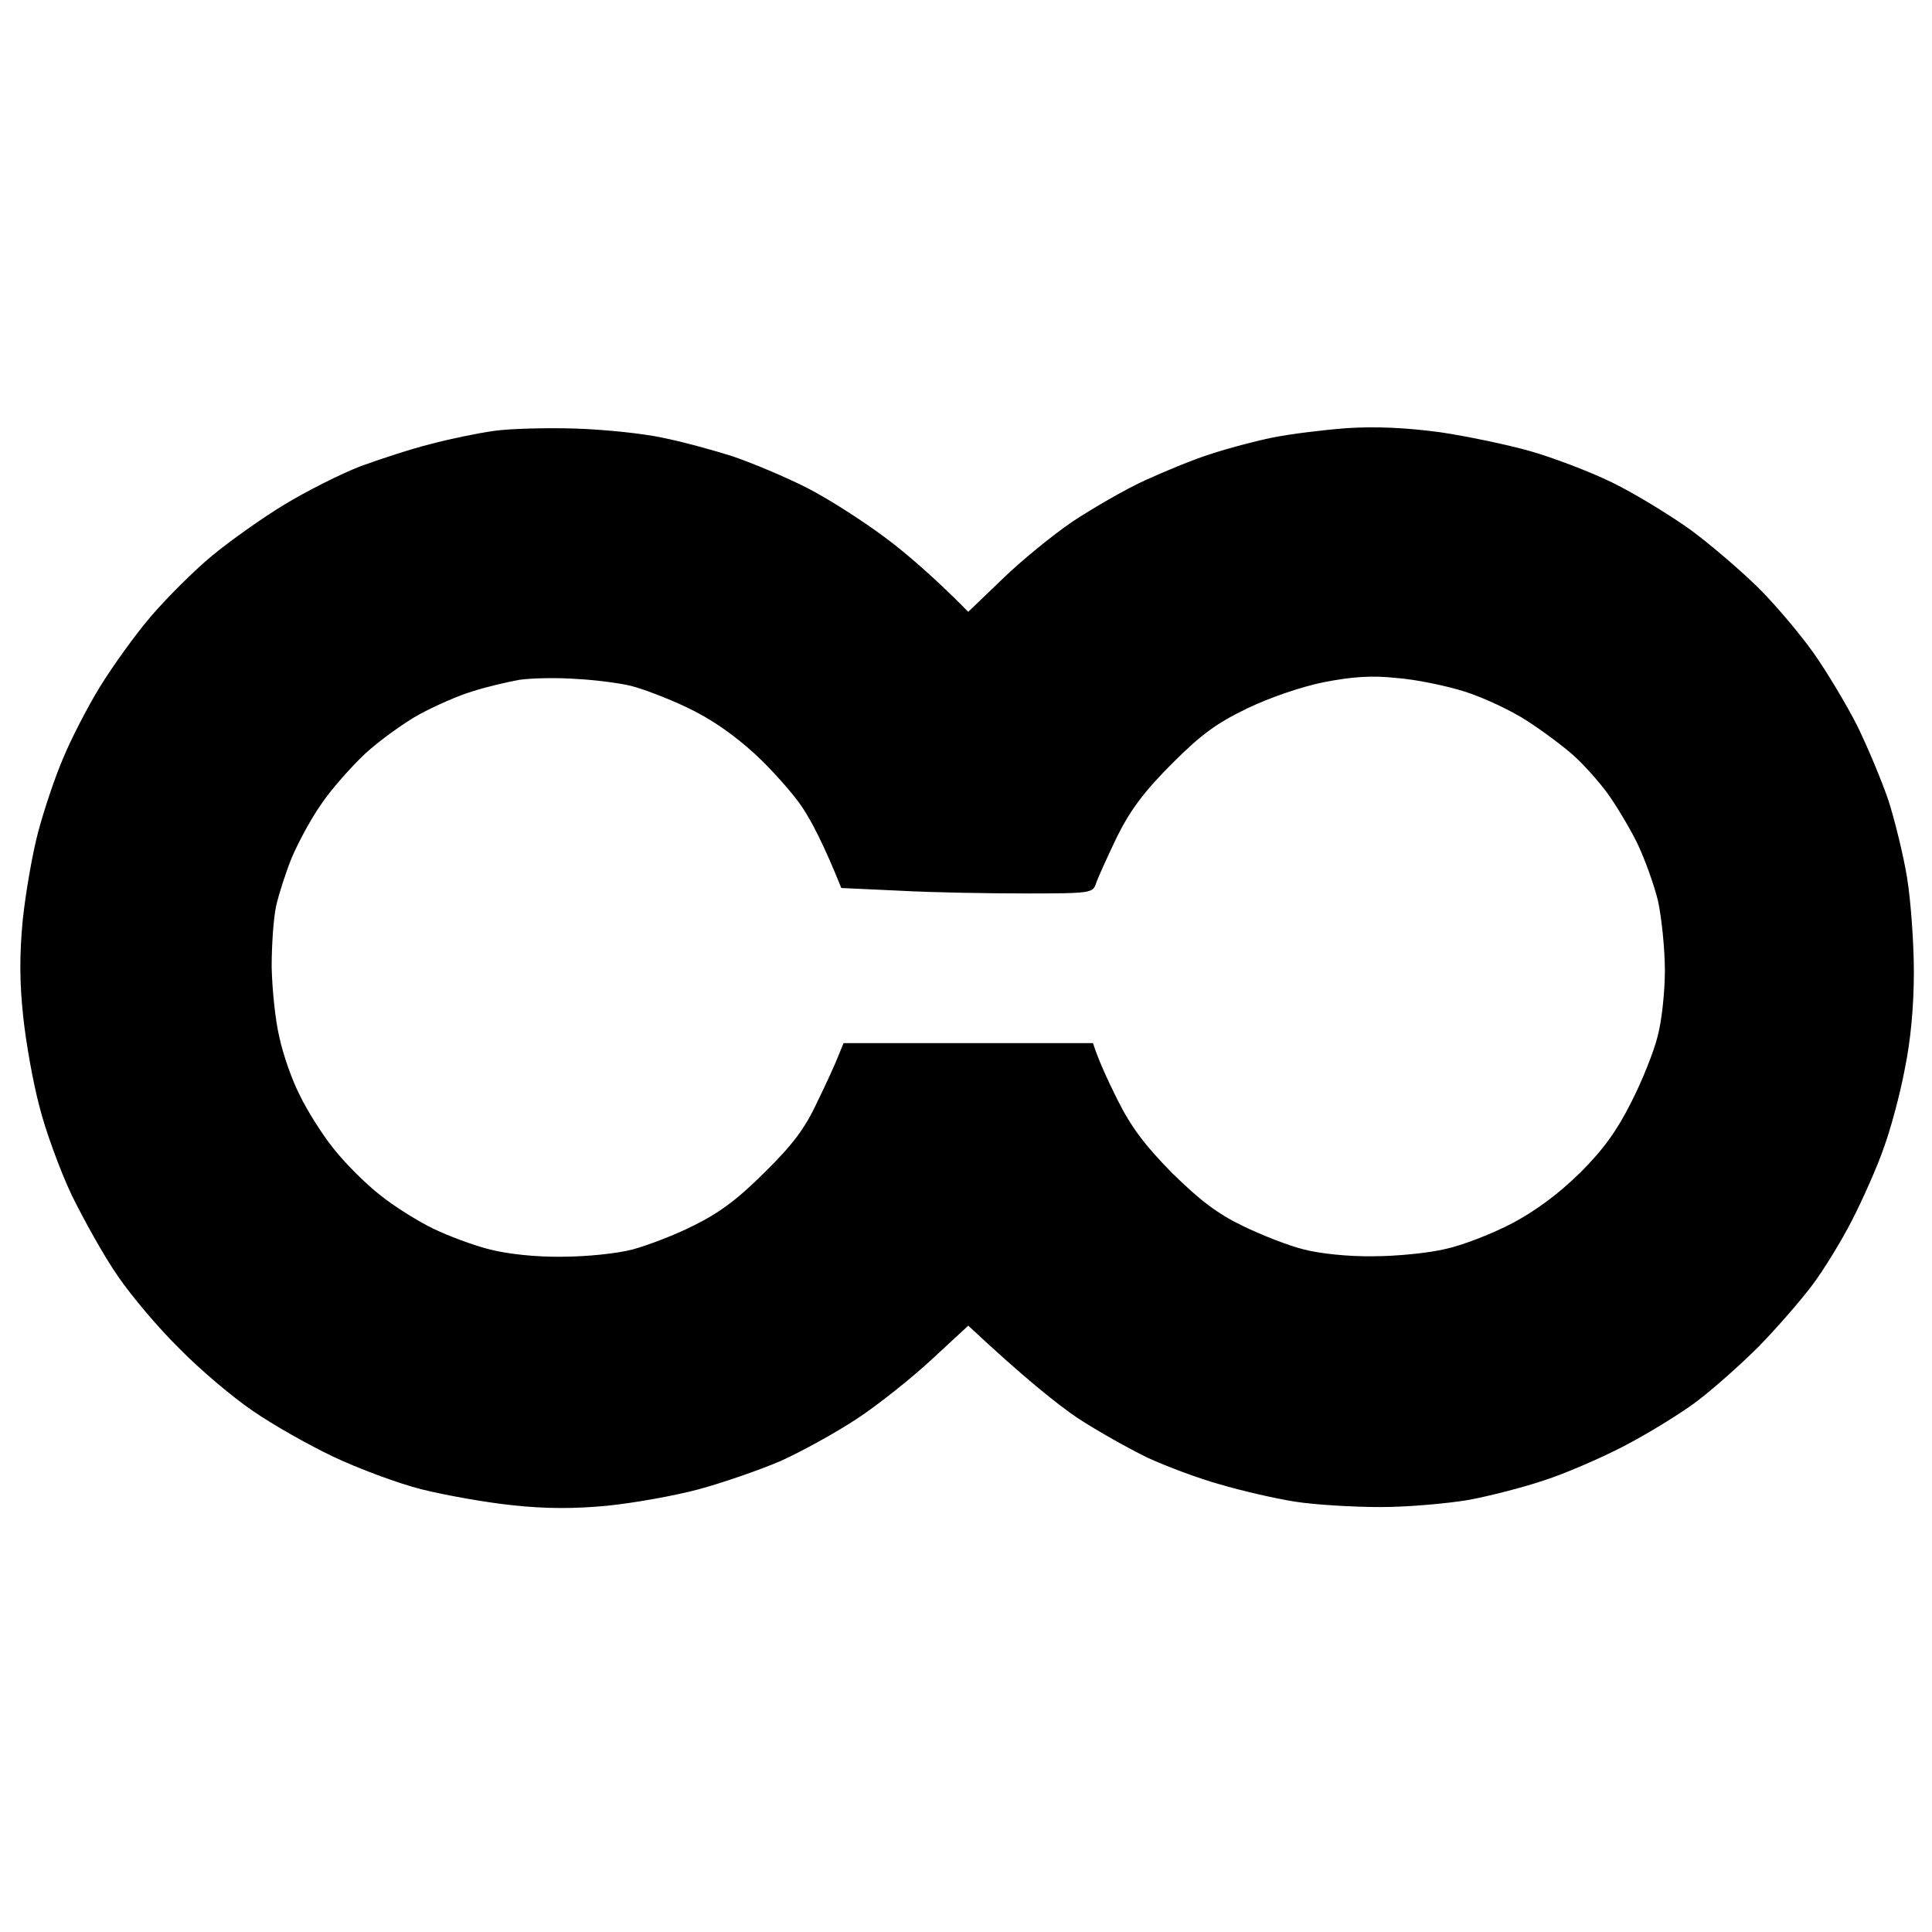
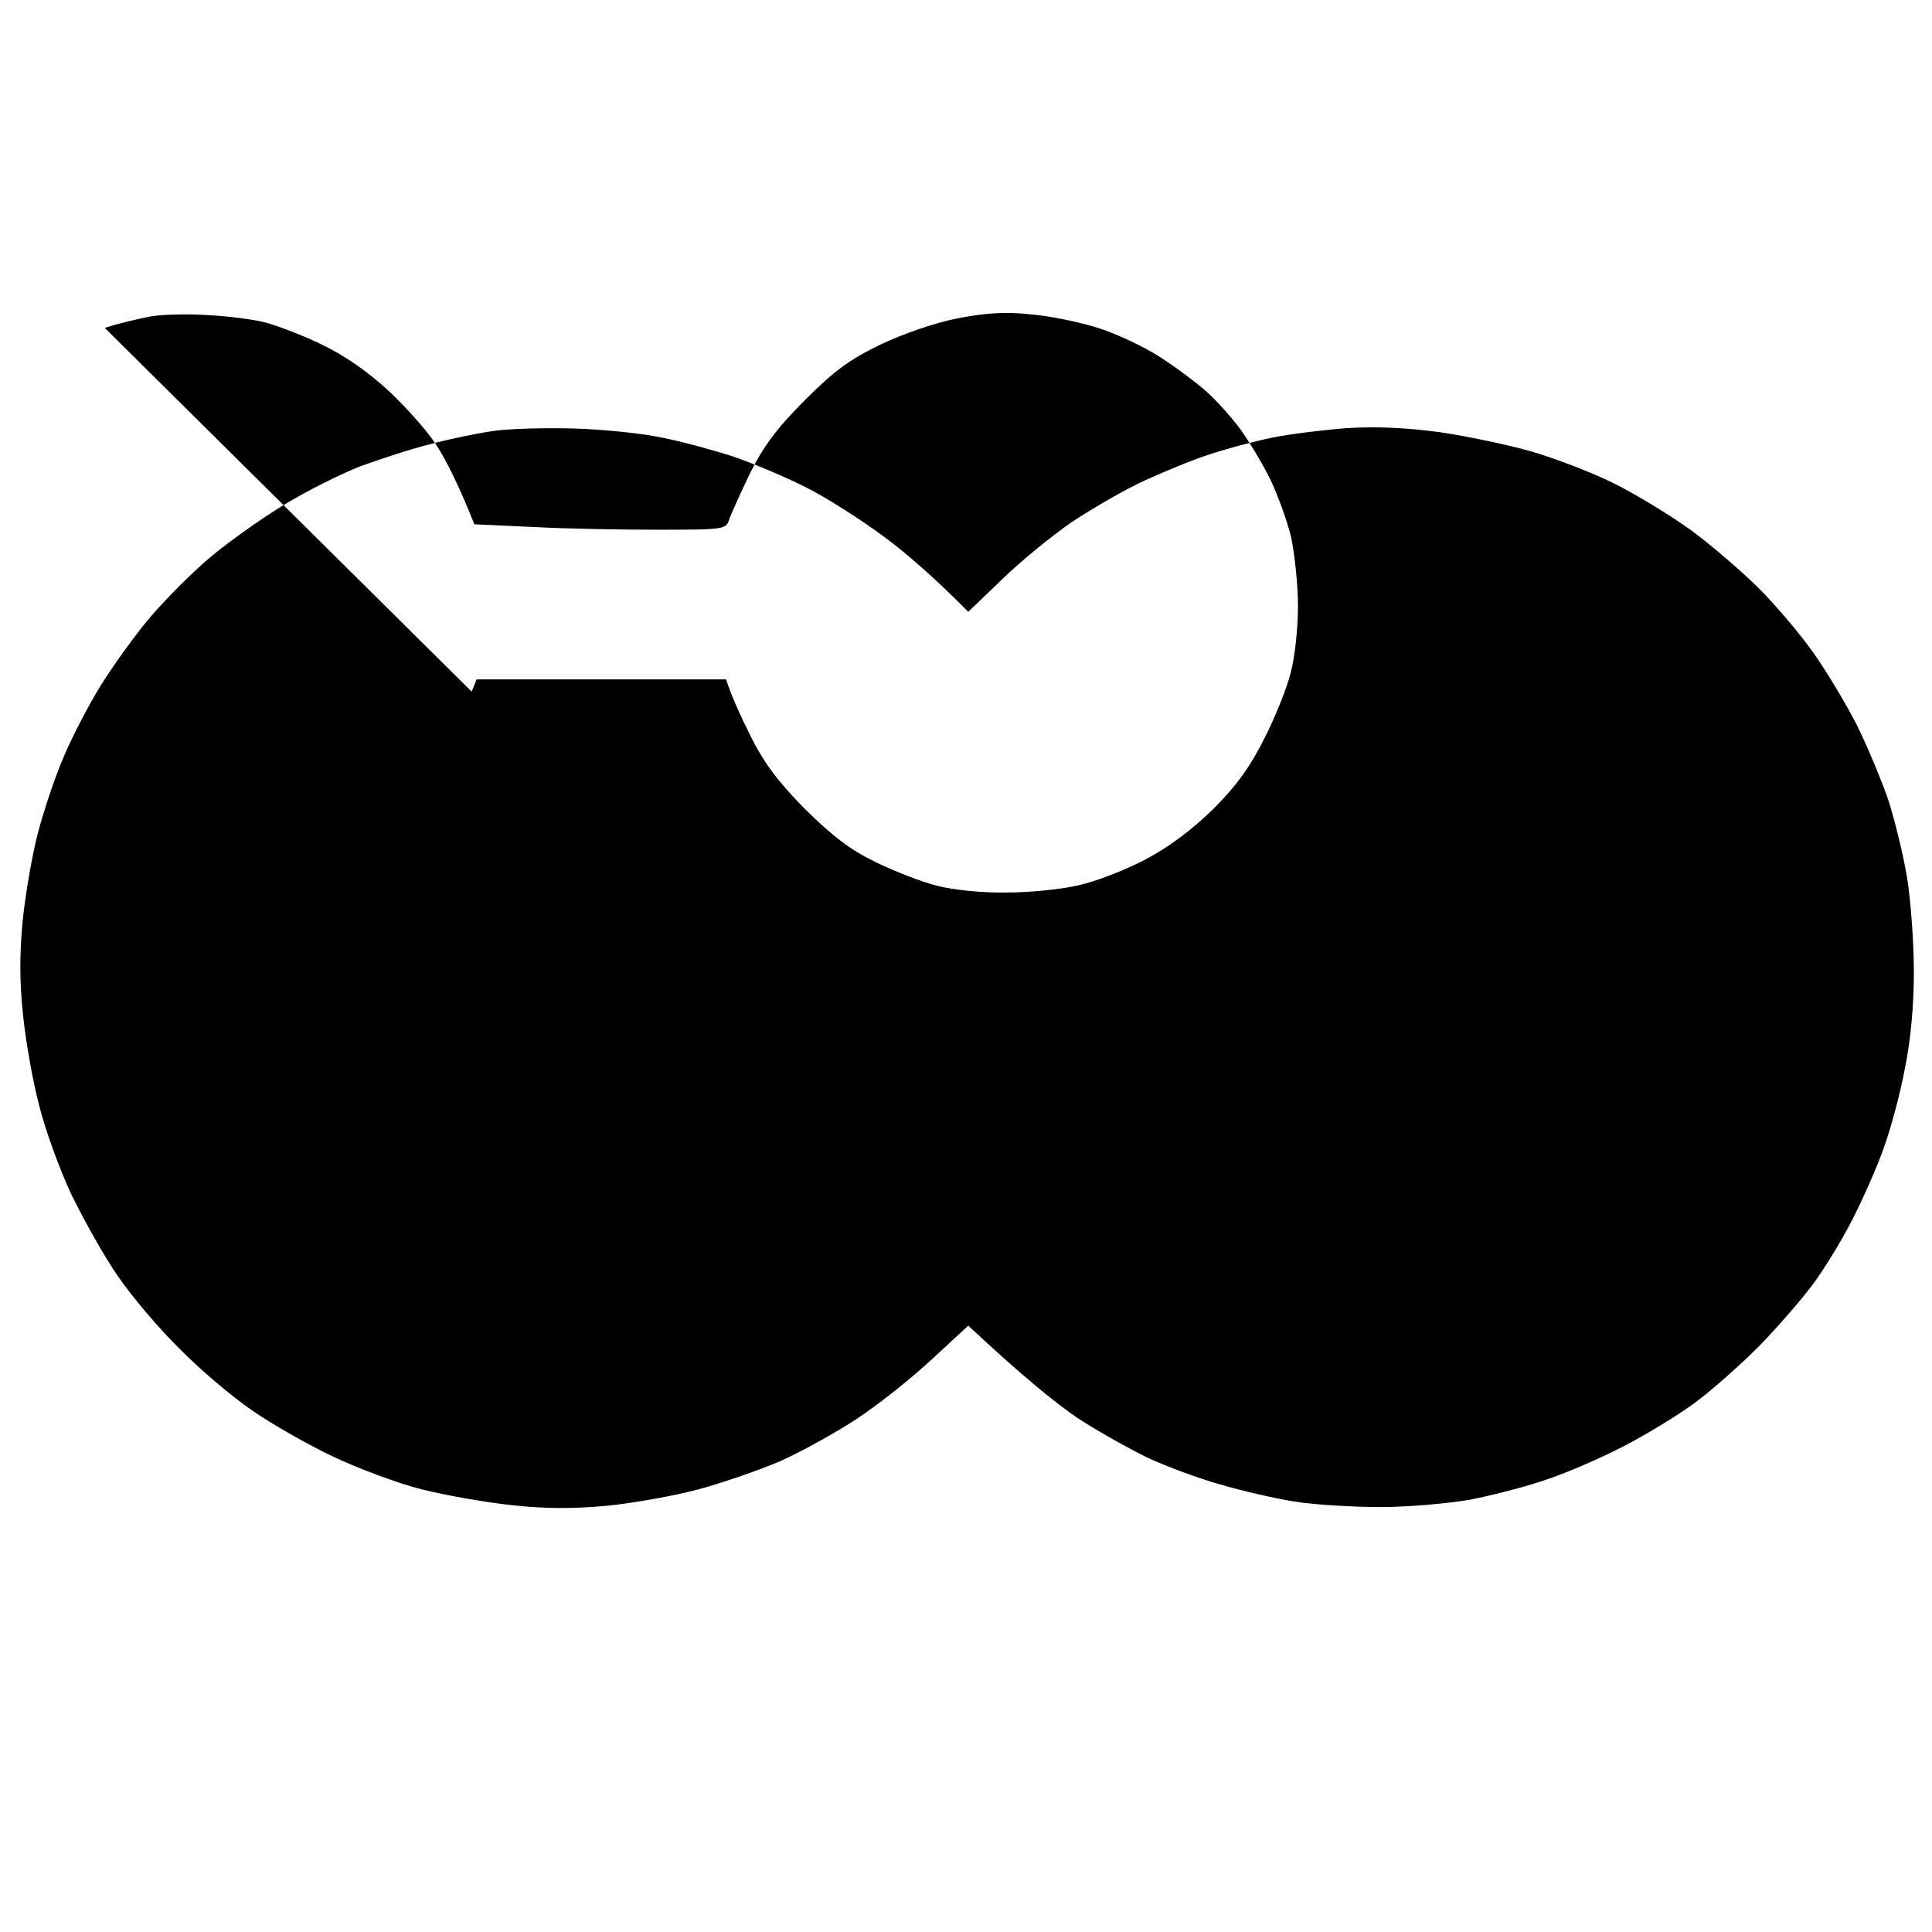
<svg xmlns="http://www.w3.org/2000/svg" version="1.2" viewBox="0 0 426 426" width="426" height="426">
  <title>logo</title>
  <style>
		.s0 { fill: #000000 } 
	</style>
-   <path id="Path 0" fill-rule="evenodd" class="s0" d="m127 94.5c6.3 0.2 14.9 1.1 19 2 4.1 0.8 11.1 2.7 15.5 4.1 4.4 1.5 11.8 4.6 16.5 7 4.7 2.4 12.3 7.3 17 10.8 4.7 3.5 10.8 8.7 18.5 16.5l7.5-7.2c4.1-4 11.1-9.7 15.5-12.7 4.4-2.9 11.6-7.1 16-9.1 4.4-2 10.9-4.7 14.5-5.8 3.6-1.2 9.6-2.8 13.5-3.6 3.9-0.8 11.3-1.7 16.5-2.1 6.5-0.4 13-0.1 20.5 0.9 6.1 0.9 15.1 2.8 20 4.2 4.9 1.4 13.1 4.5 18 6.9 4.9 2.4 12.8 7.2 17.5 10.6 4.7 3.5 11.4 9.3 15 12.9 3.6 3.6 9 10 11.9 14.1 2.9 4.1 7.2 11.3 9.6 16 2.3 4.7 5.4 12.1 6.9 16.5 1.4 4.4 3.3 12.1 4.1 17 0.8 4.9 1.5 14.3 1.5 20.8 0 7.6-0.7 15.1-2 21.4-1 5.4-3.1 13.2-4.6 17.3-1.4 4.1-4.6 11.3-7 16-2.4 4.7-6.4 11.2-8.9 14.5-2.5 3.3-7.7 9.3-11.7 13.4-4 4-10.2 9.5-13.8 12.2-3.6 2.7-10.8 7.1-16 9.8-5.2 2.7-13.1 6.1-17.5 7.5-4.4 1.5-11.8 3.4-16.5 4.3-4.7 0.8-13.4 1.6-19.5 1.6-6.1 0-14.6-0.5-19-1.2-4.4-0.7-11.8-2.4-16.5-3.8-4.7-1.3-11.9-4-16-5.9-4.1-2-11.1-5.9-15.5-8.8-4.4-3-11.6-8.7-24-20.3l-8 7.4c-4.4 4.1-11.8 10-16.5 13.1-4.7 3.1-12.3 7.3-17 9.4-4.7 2-12.8 4.8-18 6.2-5.2 1.4-14.2 3-20 3.6-7.4 0.7-13.6 0.7-21-0.1-5.8-0.6-14.8-2.2-20-3.5-5.2-1.3-14-4.6-19.5-7.2-5.5-2.6-13.6-7.2-17.9-10.2-4.4-3-11.6-9.1-16-13.6-4.5-4.4-10.6-11.6-13.6-16-3-4.3-7.5-12.4-10.2-17.9-2.6-5.5-5.8-14.3-7.1-19.5-1.4-5.2-3-14.2-3.6-20-0.8-7.5-0.8-13.5-0.1-21 0.6-5.8 2.1-14.6 3.4-19.5 1.3-4.9 3.8-12.4 5.6-16.5 1.7-4.1 5.3-11.1 8-15.5 2.7-4.4 7.7-11.4 11.2-15.5 3.5-4.1 9.6-10.2 13.6-13.5 4-3.3 11.2-8.4 16-11.3 4.8-2.9 12.3-6.7 16.7-8.4 4.4-1.6 11.4-3.9 15.5-4.9 4.1-1.1 10.4-2.4 14-2.9 3.6-0.5 11.7-0.7 18-0.5zm-23 58c-3 0.9-8.2 3.2-11.5 5-3.3 1.8-8.7 5.7-11.9 8.6-3.2 3-7.7 8.1-9.9 11.4-2.3 3.3-5.1 8.6-6.4 11.7-1.3 3.2-2.8 7.9-3.4 10.5-0.6 2.7-1 8.7-1 13.5 0.1 4.9 0.8 11.8 1.7 15.5 0.8 3.8 2.8 9.5 4.5 12.8 1.6 3.3 4.9 8.6 7.4 11.7 2.5 3.2 7.1 7.8 10.3 10.3 3.1 2.5 8.4 5.8 11.7 7.4 3.3 1.6 8.9 3.7 12.5 4.6 3.9 1 10.2 1.7 16 1.6 5.3 0 12.1-0.7 15.5-1.6 3.3-0.9 9.4-3.2 13.5-5.3 5.5-2.7 9.6-5.7 15.6-11.7 6.2-6.1 8.9-9.7 11.6-15.5 2-4.1 4.1-8.7 4.7-10.3l1.1-2.7h55c1.1 3.5 3.2 8.1 5.4 12.5 3 6 6 10 12 16.1 6.1 6 10 9 15.6 11.7 4.1 2 10.2 4.4 13.5 5.2 3.4 0.9 9.9 1.6 15.3 1.5 5 0 12.2-0.7 15.9-1.6 3.8-0.8 10.4-3.4 14.8-5.7 5.4-2.9 10.2-6.5 15-11.2 5.1-5.1 8.1-9.3 11.2-15.5 2.4-4.7 5-11.2 5.8-14.5 0.9-3.3 1.6-9.8 1.6-14.5 0-4.7-0.7-11.5-1.5-15.3-0.9-3.7-3-9.5-4.7-13-1.7-3.4-4.6-8.2-6.4-10.7-1.8-2.5-5.1-6.2-7.4-8.3-2.2-2-6.9-5.5-10.3-7.7-3.5-2.3-9.7-5.2-13.8-6.5-4.1-1.3-10.9-2.7-15-3-5.5-0.6-9.8-0.3-16 0.9-5 1-12 3.4-17 5.8-6.8 3.3-10.1 5.7-16.6 12.2-6.1 6.1-9.1 10.1-12.1 16.1-2.1 4.4-4.2 9-4.6 10.2-0.7 2.2-1 2.3-15.4 2.3-8.2 0-20.6-0.2-27.8-0.6l-13-0.6c-3.8-9.5-6.6-14.8-8.6-17.8-2-3-6.8-8.4-10.5-11.8-4.6-4.2-9.6-7.7-14.9-10.2-4.4-2.1-10-4.2-12.5-4.8-2.5-0.6-7.9-1.3-12-1.5-4.1-0.3-9.7-0.2-12.5 0.2-2.7 0.5-7.5 1.6-10.5 2.6z" />
+   <path id="Path 0" fill-rule="evenodd" class="s0" d="m127 94.5c6.3 0.2 14.9 1.1 19 2 4.1 0.8 11.1 2.7 15.5 4.1 4.4 1.5 11.8 4.6 16.5 7 4.7 2.4 12.3 7.3 17 10.8 4.7 3.5 10.8 8.7 18.5 16.5l7.5-7.2c4.1-4 11.1-9.7 15.5-12.7 4.4-2.9 11.6-7.1 16-9.1 4.4-2 10.9-4.7 14.5-5.8 3.6-1.2 9.6-2.8 13.5-3.6 3.9-0.8 11.3-1.7 16.5-2.1 6.5-0.4 13-0.1 20.5 0.9 6.1 0.9 15.1 2.8 20 4.2 4.9 1.4 13.1 4.5 18 6.9 4.9 2.4 12.8 7.2 17.5 10.6 4.7 3.5 11.4 9.3 15 12.9 3.6 3.6 9 10 11.9 14.1 2.9 4.1 7.2 11.3 9.6 16 2.3 4.7 5.4 12.1 6.9 16.5 1.4 4.4 3.3 12.1 4.1 17 0.8 4.9 1.5 14.3 1.5 20.8 0 7.6-0.7 15.1-2 21.4-1 5.4-3.1 13.2-4.6 17.3-1.4 4.1-4.6 11.3-7 16-2.4 4.7-6.4 11.2-8.9 14.5-2.5 3.3-7.7 9.3-11.7 13.4-4 4-10.2 9.5-13.8 12.2-3.6 2.7-10.8 7.1-16 9.8-5.2 2.7-13.1 6.1-17.5 7.5-4.4 1.5-11.8 3.4-16.5 4.3-4.7 0.8-13.4 1.6-19.5 1.6-6.1 0-14.6-0.5-19-1.2-4.4-0.7-11.8-2.4-16.5-3.8-4.7-1.3-11.9-4-16-5.9-4.1-2-11.1-5.9-15.5-8.8-4.4-3-11.6-8.7-24-20.3l-8 7.4c-4.4 4.1-11.8 10-16.5 13.1-4.7 3.1-12.3 7.3-17 9.4-4.7 2-12.8 4.8-18 6.2-5.2 1.4-14.2 3-20 3.6-7.4 0.7-13.6 0.7-21-0.1-5.8-0.6-14.8-2.2-20-3.5-5.2-1.3-14-4.6-19.5-7.2-5.5-2.6-13.6-7.2-17.9-10.2-4.4-3-11.6-9.1-16-13.6-4.5-4.4-10.6-11.6-13.6-16-3-4.3-7.5-12.4-10.2-17.9-2.6-5.5-5.8-14.3-7.1-19.5-1.4-5.2-3-14.2-3.6-20-0.8-7.5-0.8-13.5-0.1-21 0.6-5.8 2.1-14.6 3.4-19.5 1.3-4.9 3.8-12.4 5.6-16.5 1.7-4.1 5.3-11.1 8-15.5 2.7-4.4 7.7-11.4 11.2-15.5 3.5-4.1 9.6-10.2 13.6-13.5 4-3.3 11.2-8.4 16-11.3 4.8-2.9 12.3-6.7 16.7-8.4 4.4-1.6 11.4-3.9 15.5-4.9 4.1-1.1 10.4-2.4 14-2.9 3.6-0.5 11.7-0.7 18-0.5zm-23 58l1.1-2.7h55c1.1 3.5 3.2 8.1 5.4 12.5 3 6 6 10 12 16.1 6.1 6 10 9 15.6 11.7 4.1 2 10.2 4.4 13.5 5.2 3.4 0.9 9.9 1.6 15.3 1.5 5 0 12.2-0.7 15.9-1.6 3.8-0.8 10.4-3.4 14.8-5.7 5.4-2.9 10.2-6.5 15-11.2 5.1-5.1 8.1-9.3 11.2-15.5 2.4-4.7 5-11.2 5.8-14.5 0.9-3.3 1.6-9.8 1.6-14.5 0-4.7-0.7-11.5-1.5-15.3-0.9-3.7-3-9.5-4.7-13-1.7-3.4-4.6-8.2-6.4-10.7-1.8-2.5-5.1-6.2-7.4-8.3-2.2-2-6.9-5.5-10.3-7.7-3.5-2.3-9.7-5.2-13.8-6.5-4.1-1.3-10.9-2.7-15-3-5.5-0.6-9.8-0.3-16 0.9-5 1-12 3.4-17 5.8-6.8 3.3-10.1 5.7-16.6 12.2-6.1 6.1-9.1 10.1-12.1 16.1-2.1 4.4-4.2 9-4.6 10.2-0.7 2.2-1 2.3-15.4 2.3-8.2 0-20.6-0.2-27.8-0.6l-13-0.6c-3.8-9.5-6.6-14.8-8.6-17.8-2-3-6.8-8.4-10.5-11.8-4.6-4.2-9.6-7.7-14.9-10.2-4.4-2.1-10-4.2-12.5-4.8-2.5-0.6-7.9-1.3-12-1.5-4.1-0.3-9.7-0.2-12.5 0.2-2.7 0.5-7.5 1.6-10.5 2.6z" />
</svg>